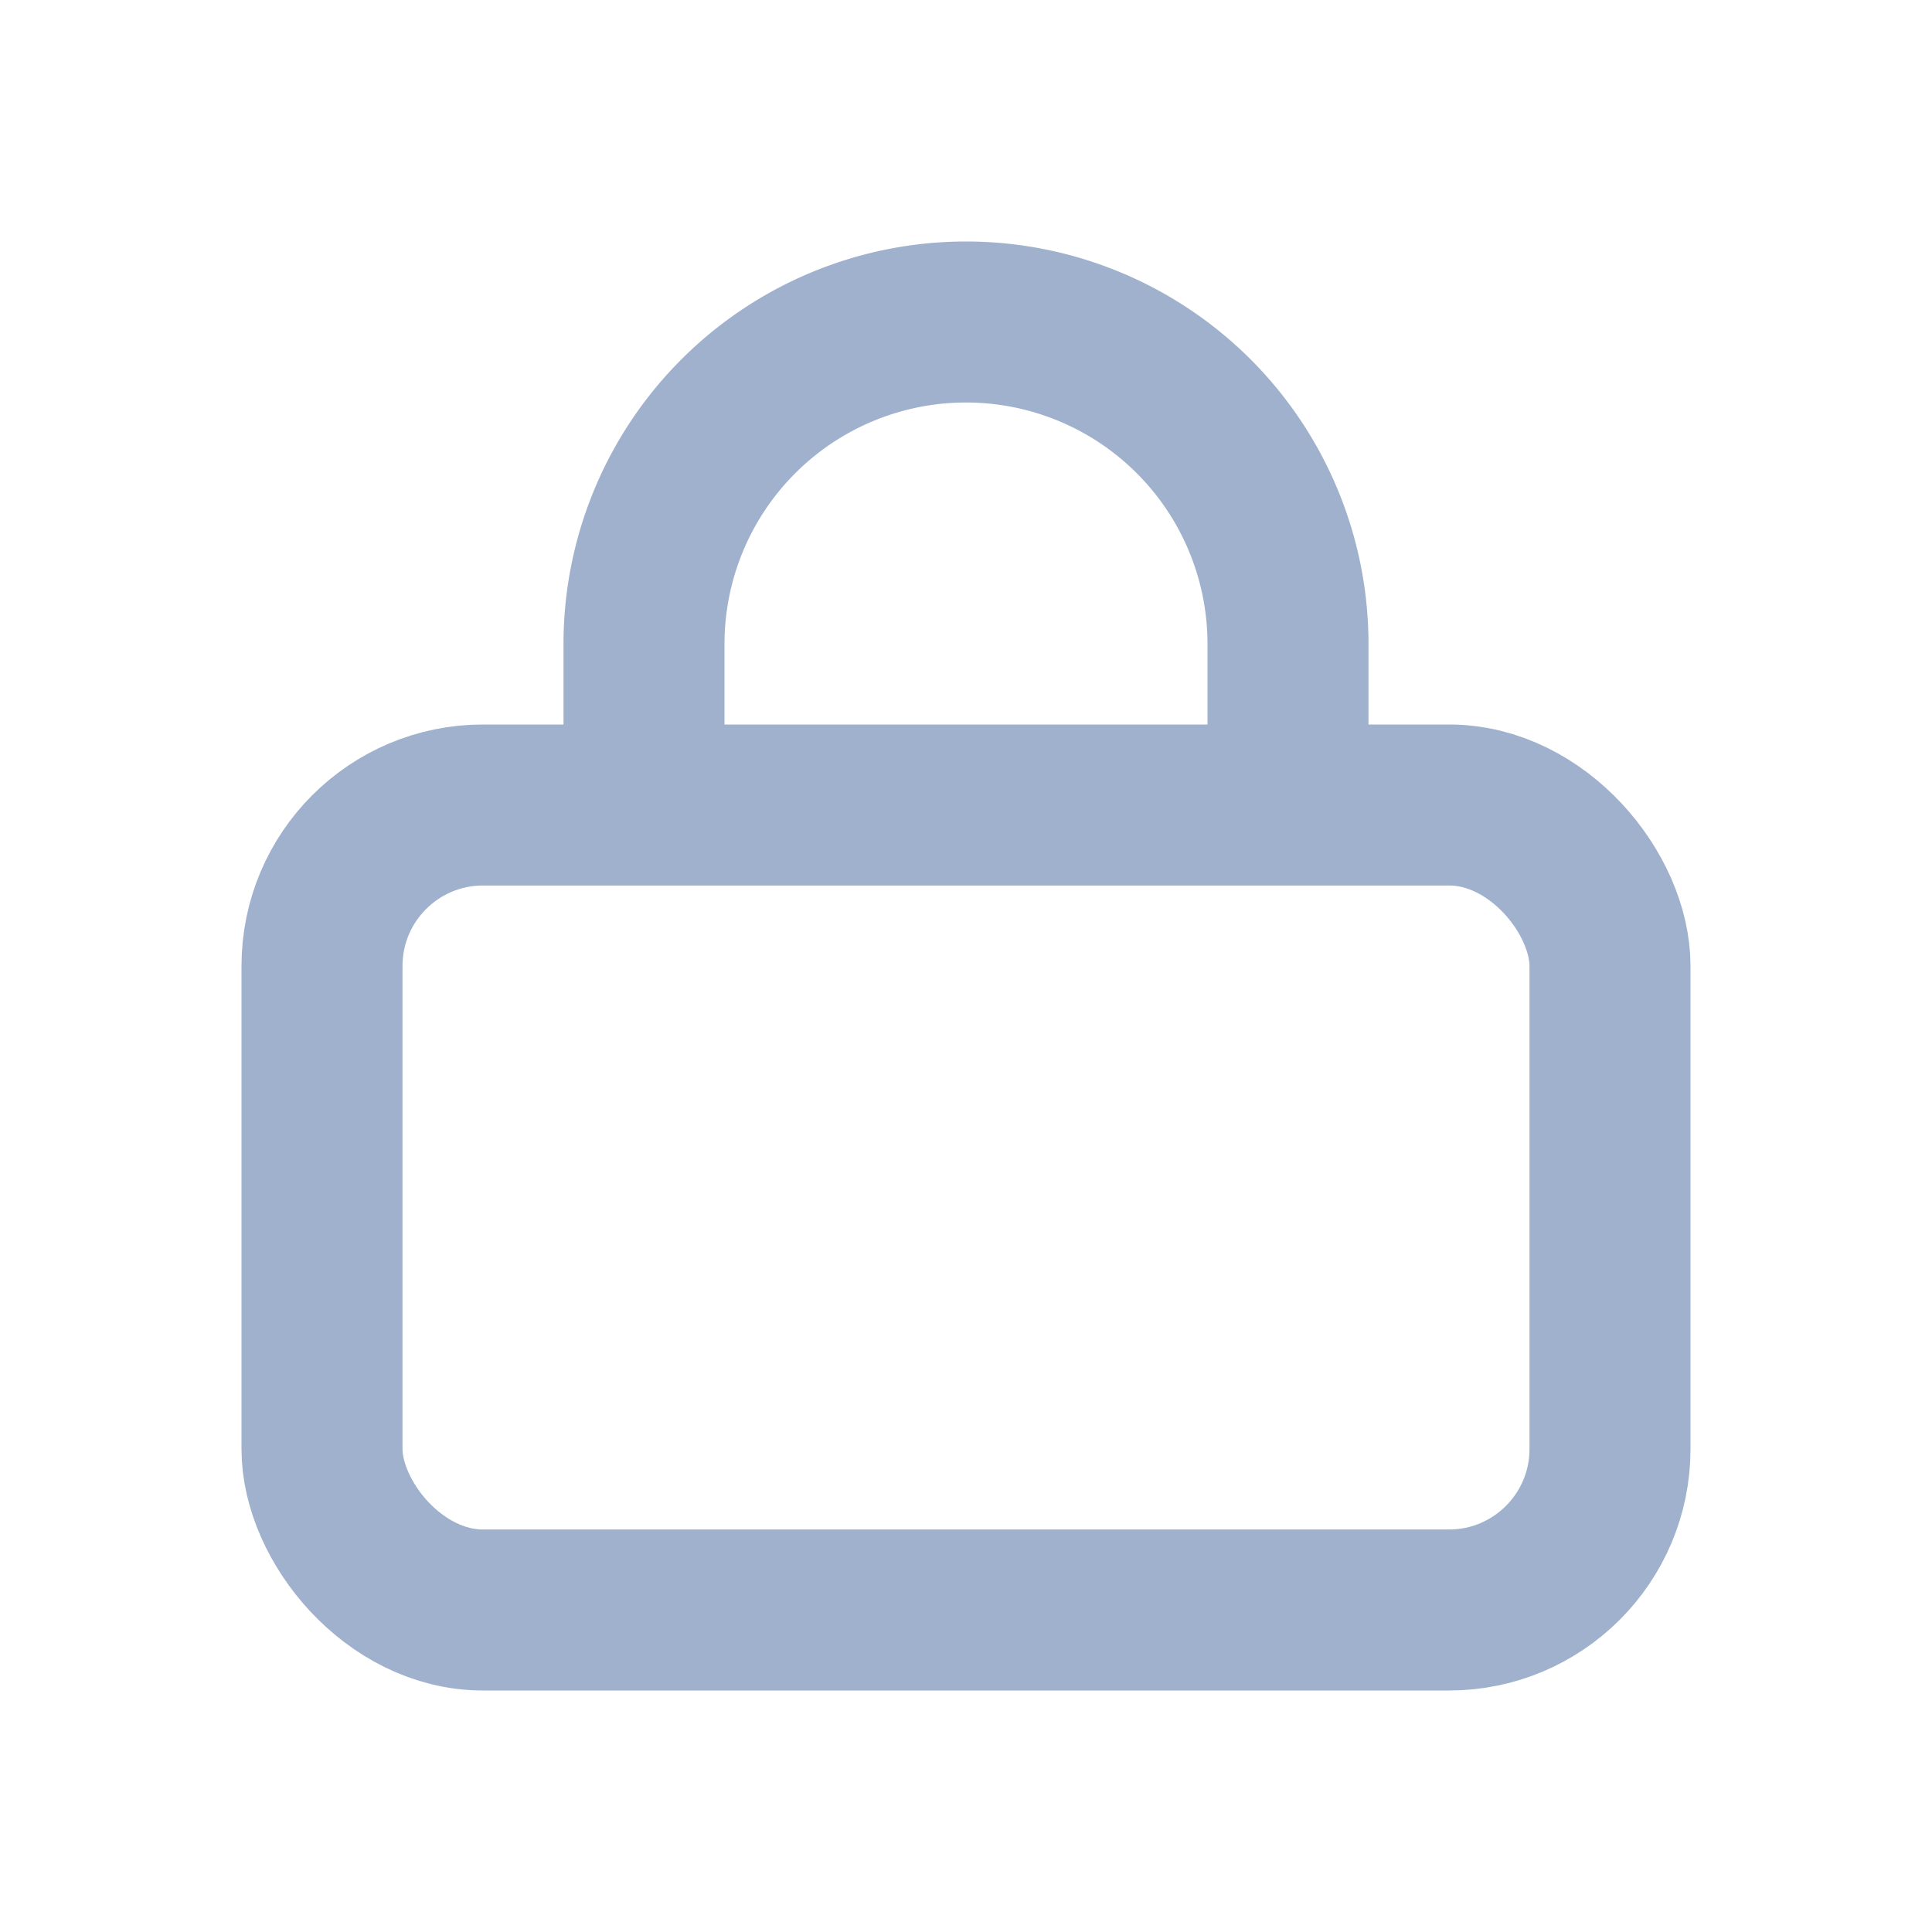
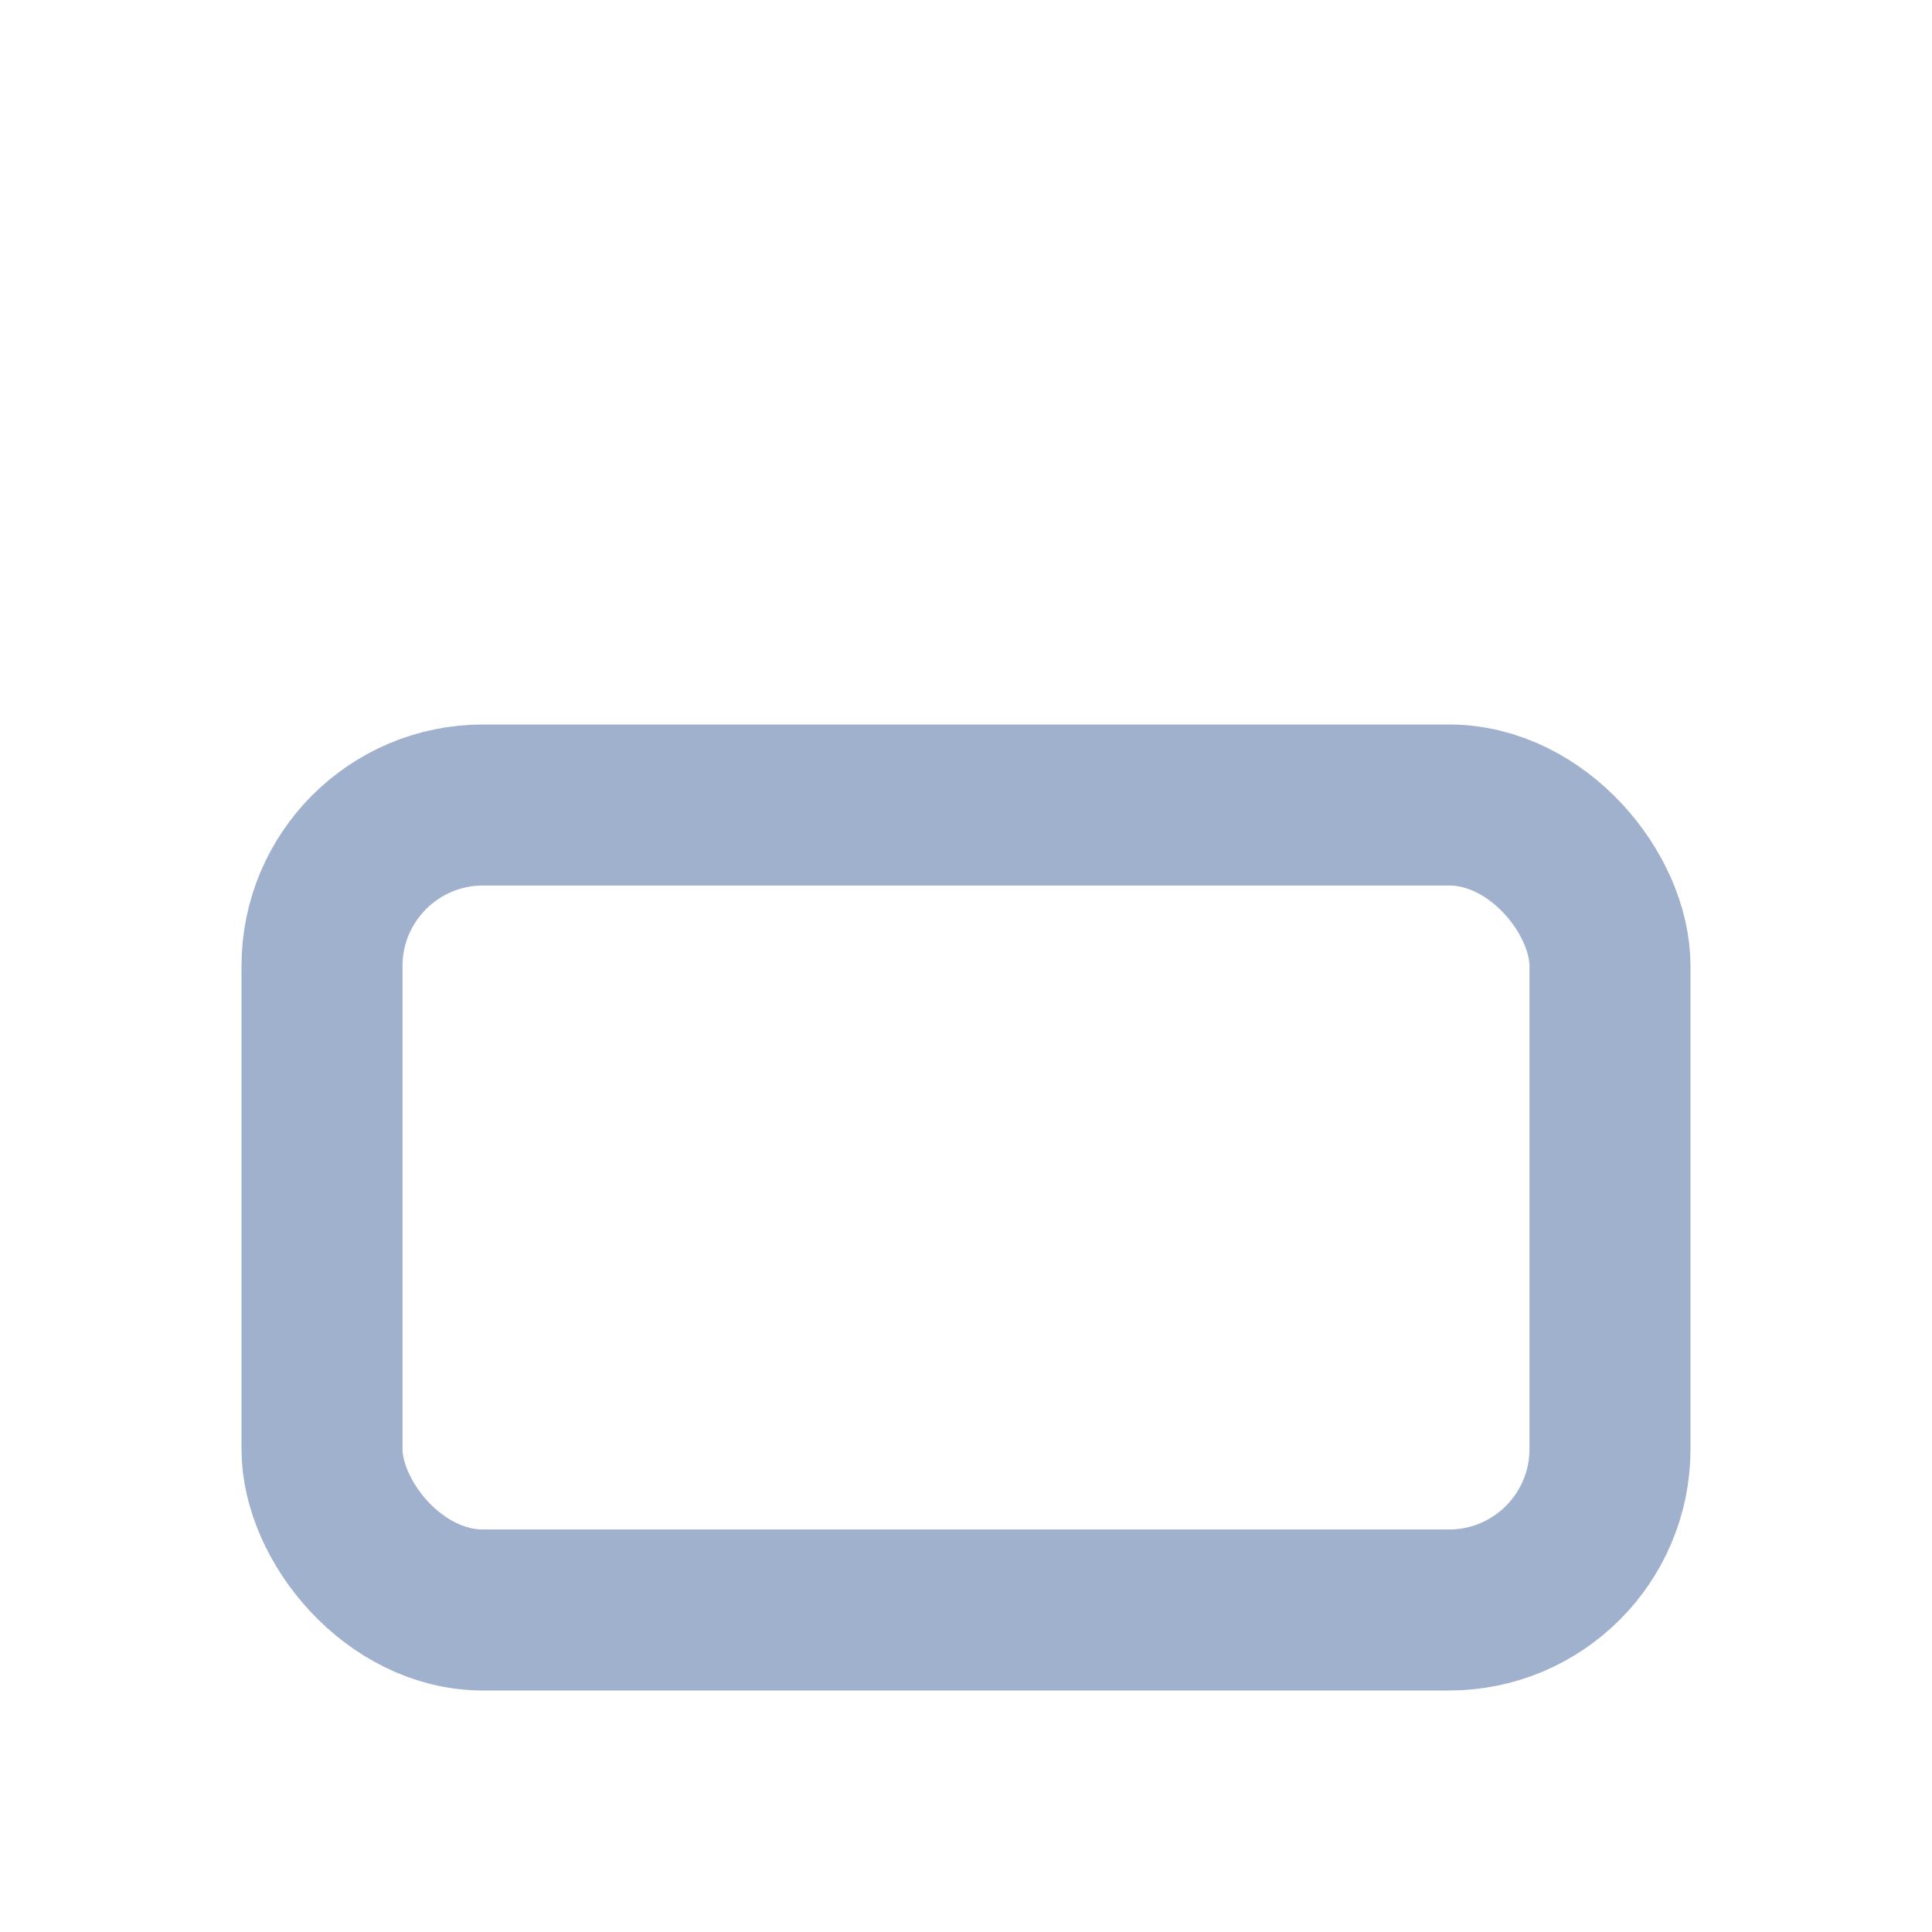
<svg xmlns="http://www.w3.org/2000/svg" viewBox="0 0 24 24" fill="none">
  <rect x="4" y="10" width="16" height="10" rx="2" stroke="#9fb1cc" stroke-width="2" />
-   <path d="M8 10V8a4 4 0 018 0v2" stroke="#9fb1cc" stroke-width="2" />
</svg>